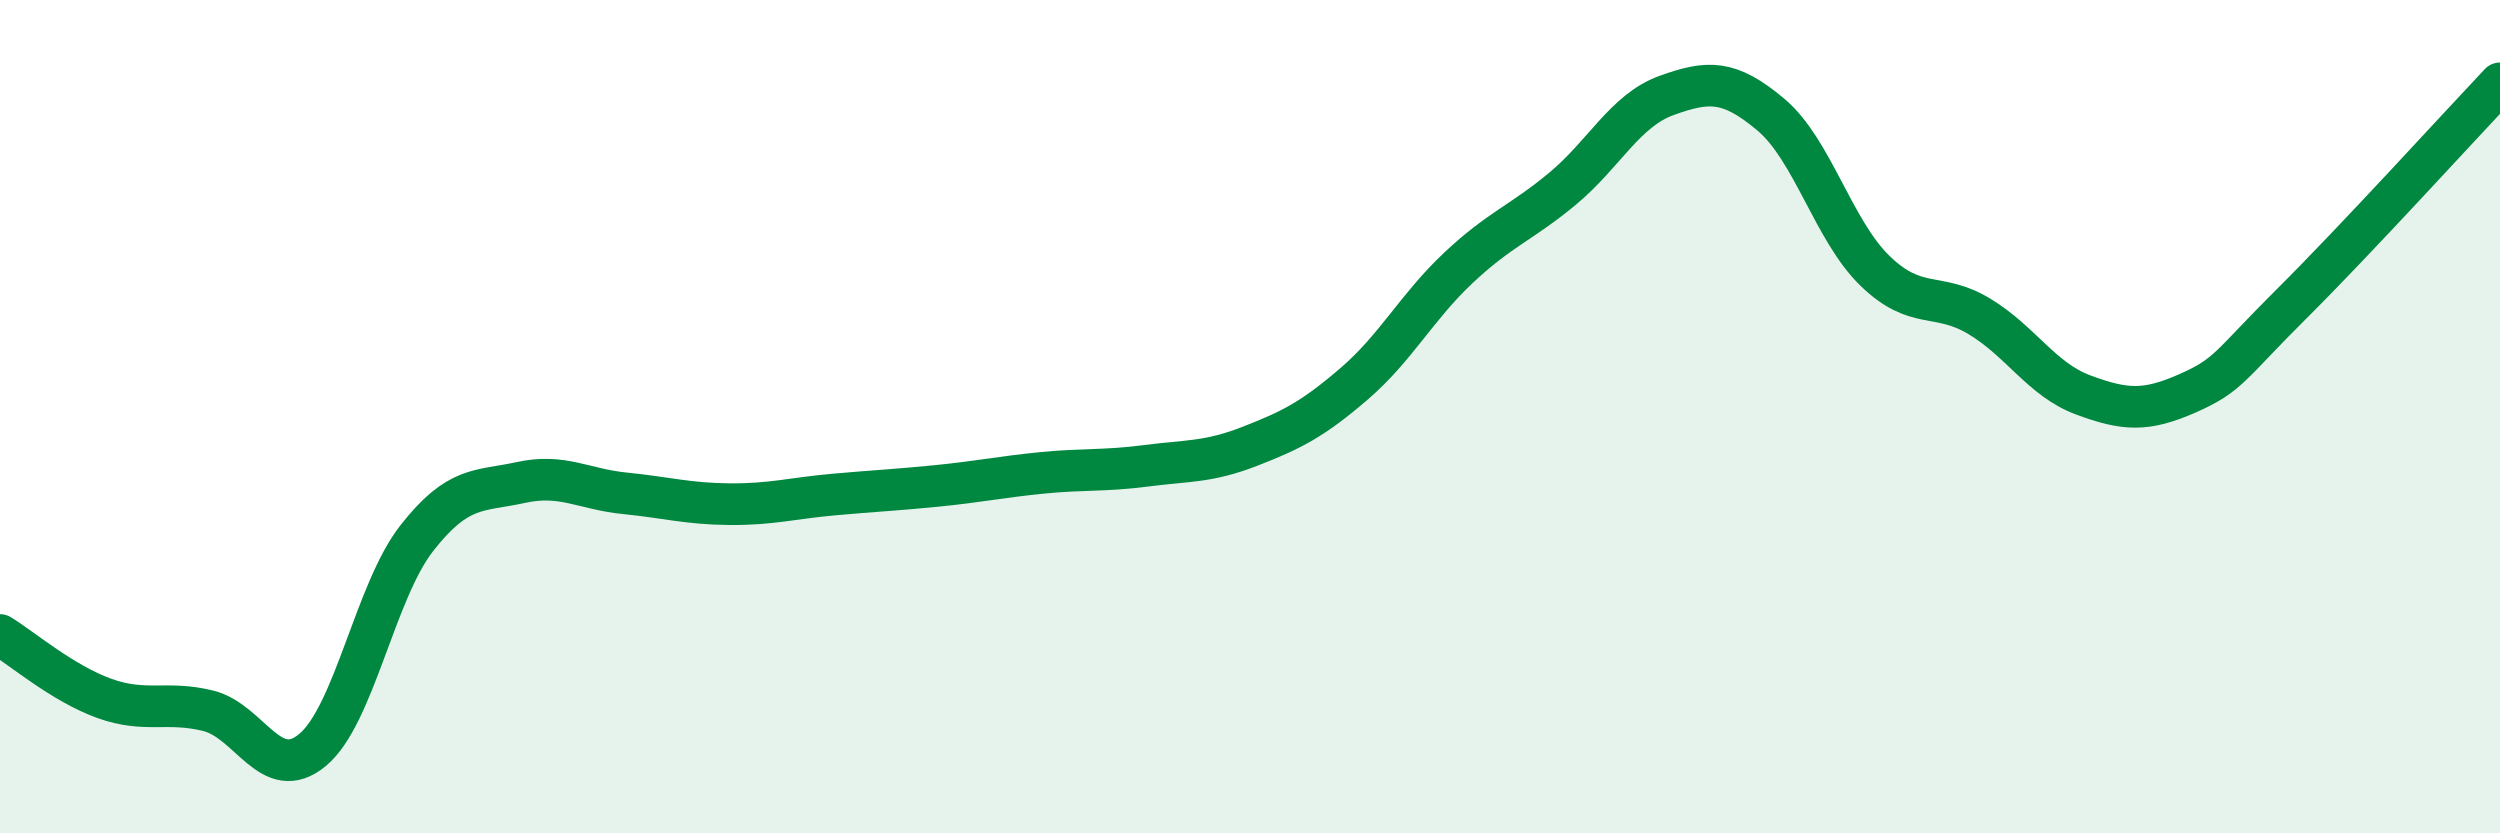
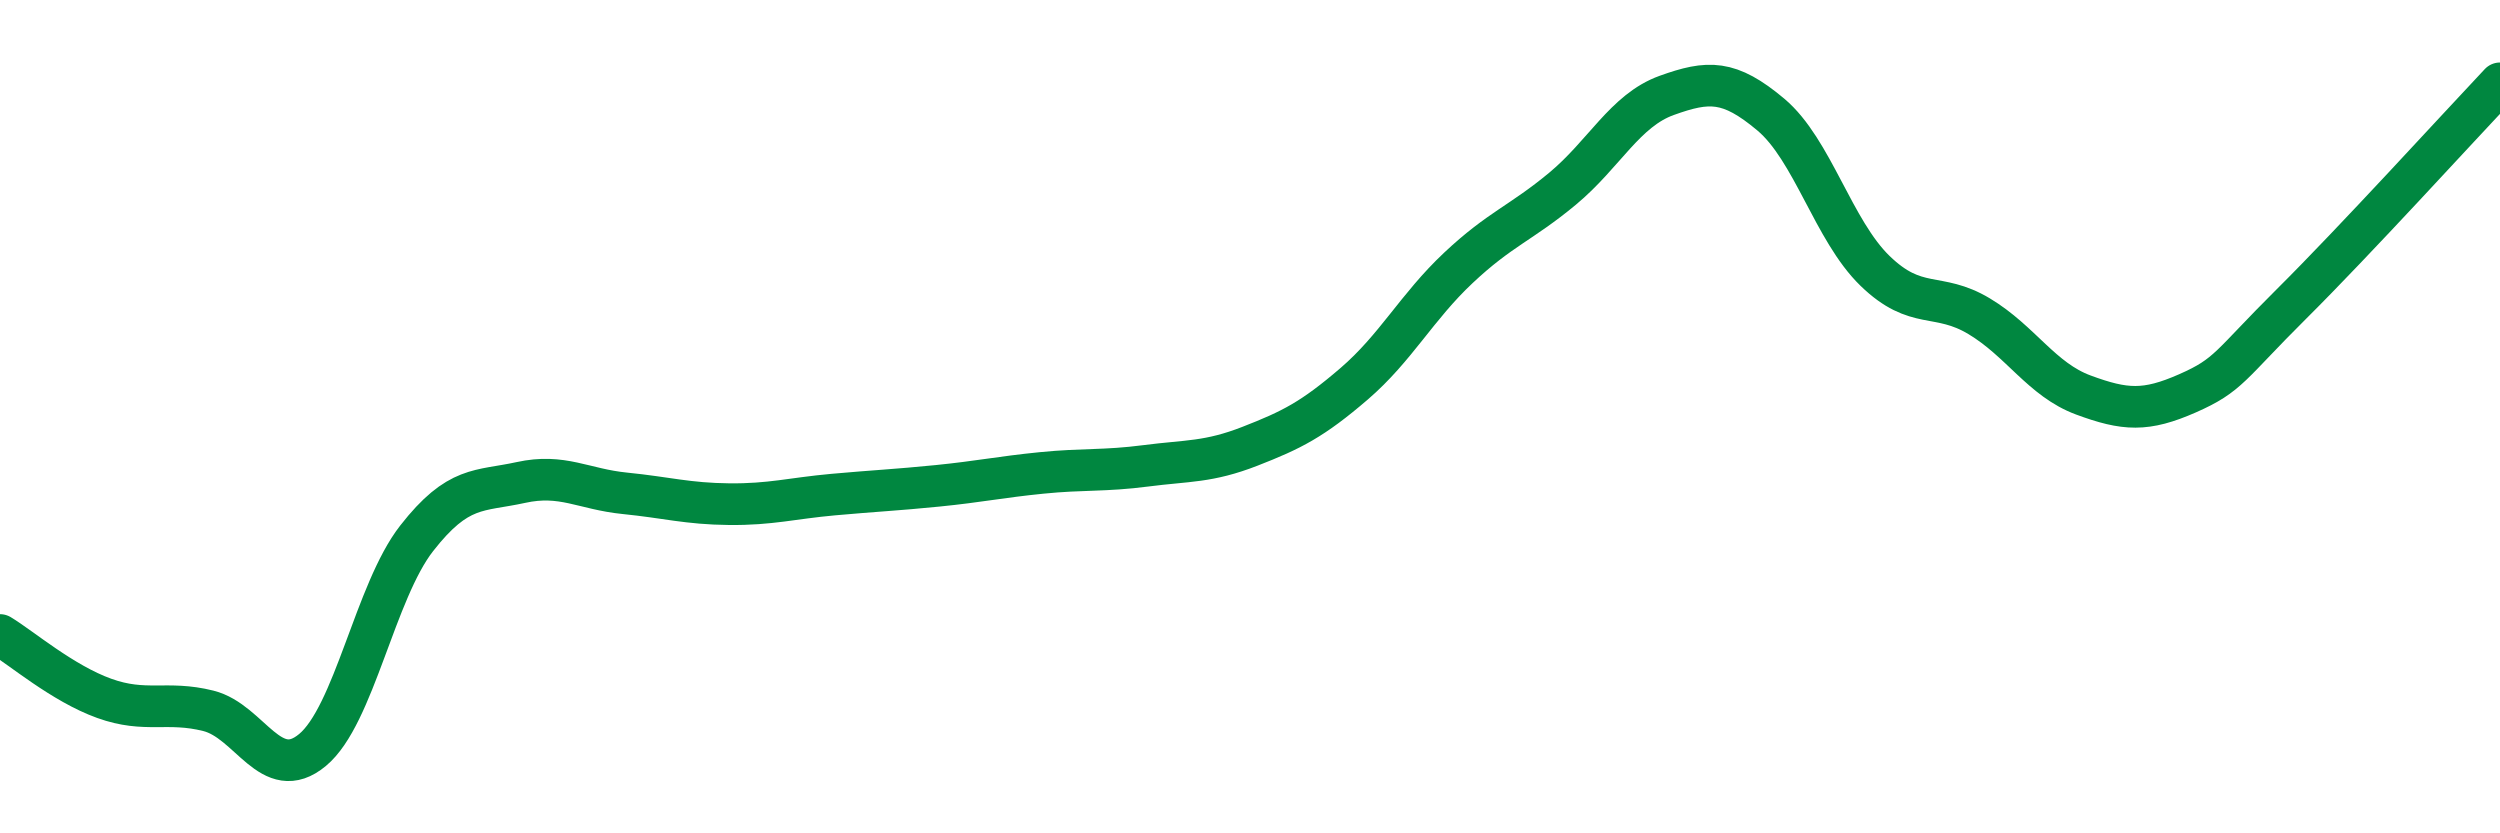
<svg xmlns="http://www.w3.org/2000/svg" width="60" height="20" viewBox="0 0 60 20">
-   <path d="M 0,15.24 C 0.5,15.54 1.5,16.4 2.5,16.76 C 3.5,17.12 4,16.81 5,17.06 C 6,17.31 6.5,18.83 7.5,18 C 8.5,17.17 9,14.2 10,12.92 C 11,11.64 11.5,11.8 12.5,11.58 C 13.5,11.36 14,11.74 15,11.84 C 16,11.94 16.5,12.09 17.5,12.1 C 18.5,12.11 19,11.96 20,11.87 C 21,11.78 21.5,11.76 22.5,11.66 C 23.5,11.56 24,11.45 25,11.35 C 26,11.25 26.5,11.31 27.5,11.18 C 28.5,11.05 29,11.1 30,10.71 C 31,10.32 31.5,10.07 32.5,9.21 C 33.5,8.35 34,7.37 35,6.43 C 36,5.49 36.5,5.36 37.5,4.53 C 38.5,3.7 39,2.65 40,2.29 C 41,1.93 41.5,1.91 42.5,2.75 C 43.5,3.59 44,5.53 45,6.5 C 46,7.47 46.5,6.99 47.5,7.59 C 48.5,8.19 49,9.11 50,9.48 C 51,9.85 51.5,9.88 52.5,9.44 C 53.5,9 53.5,8.78 55,7.29 C 56.5,5.8 59,3.06 60,2L60 20L0 20Z" fill="#008740" opacity="0.1" stroke-linecap="round" stroke-linejoin="round" />
  <path d="M 0,15.24 C 0.5,15.54 1.5,16.4 2.5,16.76 C 3.5,17.12 4,16.81 5,17.06 C 6,17.31 6.5,18.83 7.5,18 C 8.5,17.17 9,14.2 10,12.92 C 11,11.64 11.5,11.8 12.5,11.58 C 13.5,11.36 14,11.74 15,11.84 C 16,11.94 16.5,12.09 17.5,12.1 C 18.5,12.11 19,11.96 20,11.87 C 21,11.78 21.5,11.76 22.5,11.66 C 23.5,11.56 24,11.45 25,11.35 C 26,11.25 26.5,11.31 27.5,11.18 C 28.5,11.05 29,11.1 30,10.71 C 31,10.32 31.5,10.07 32.5,9.21 C 33.5,8.35 34,7.37 35,6.43 C 36,5.49 36.5,5.36 37.5,4.53 C 38.5,3.7 39,2.65 40,2.29 C 41,1.93 41.5,1.91 42.5,2.75 C 43.5,3.59 44,5.53 45,6.5 C 46,7.47 46.5,6.99 47.5,7.59 C 48.5,8.19 49,9.11 50,9.48 C 51,9.85 51.5,9.88 52.5,9.44 C 53.5,9 53.5,8.78 55,7.29 C 56.5,5.8 59,3.06 60,2" stroke="#008740" stroke-width="1" fill="none" stroke-linecap="round" stroke-linejoin="round" />
</svg>